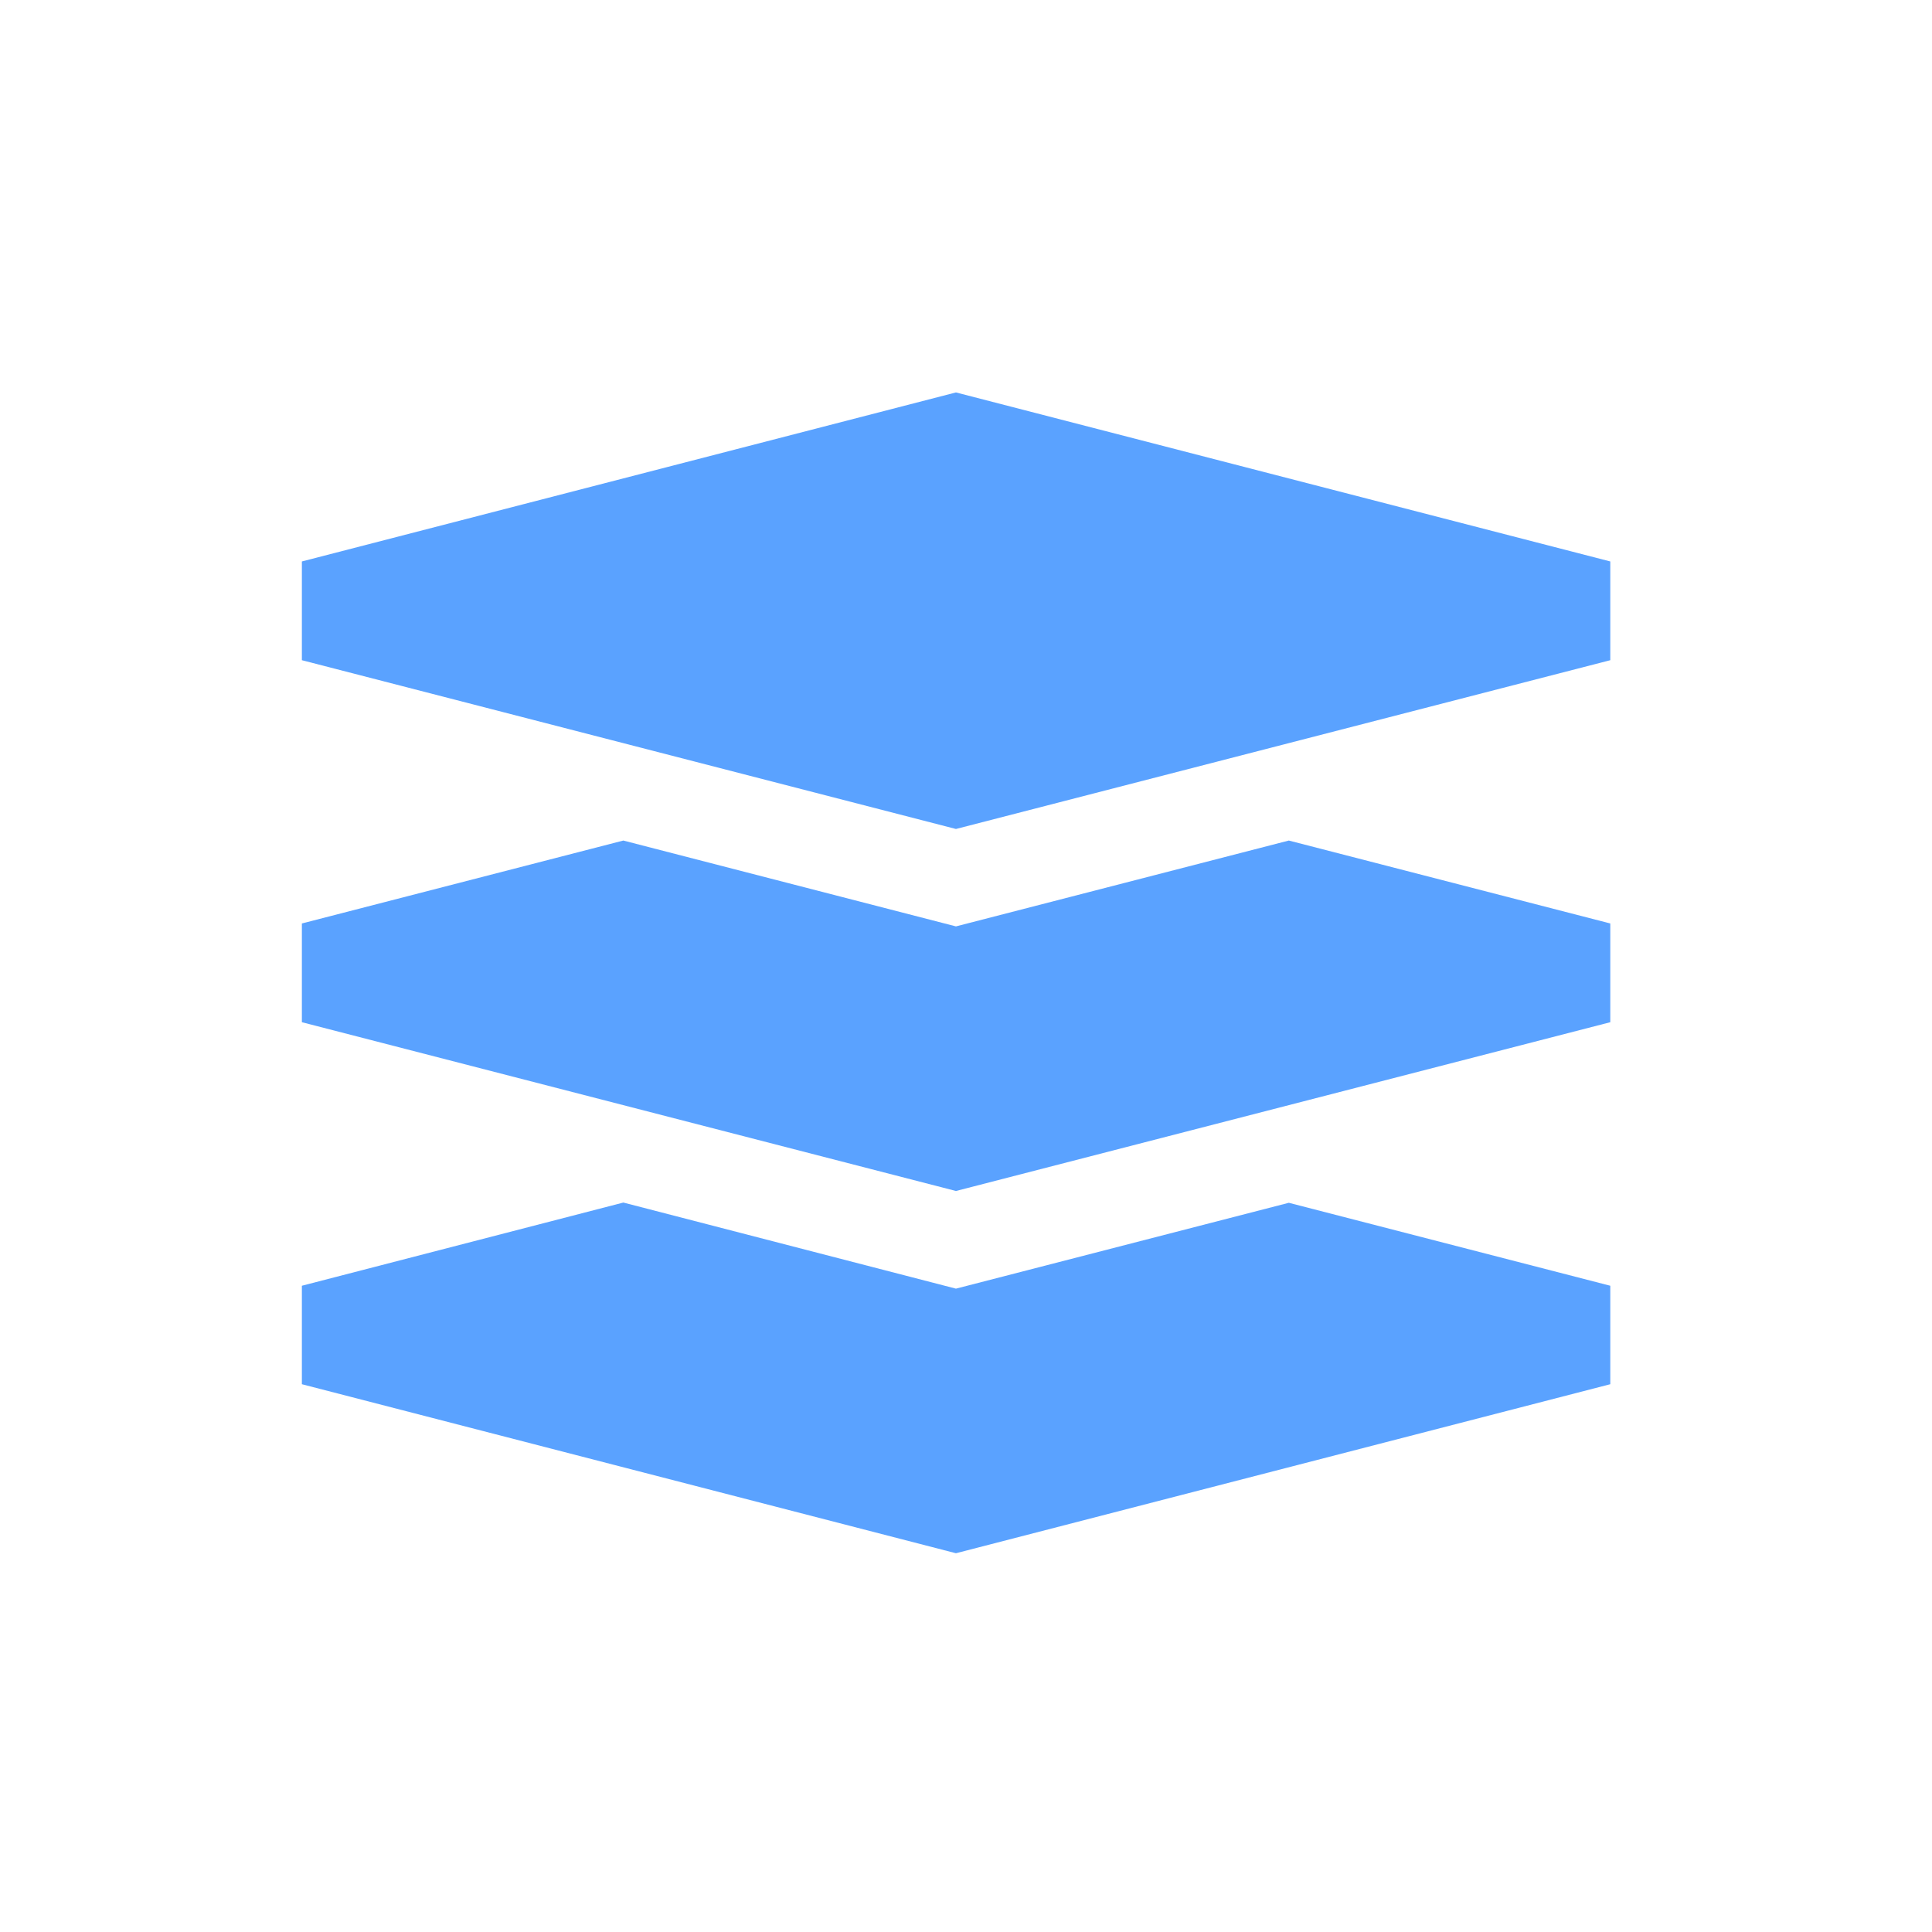
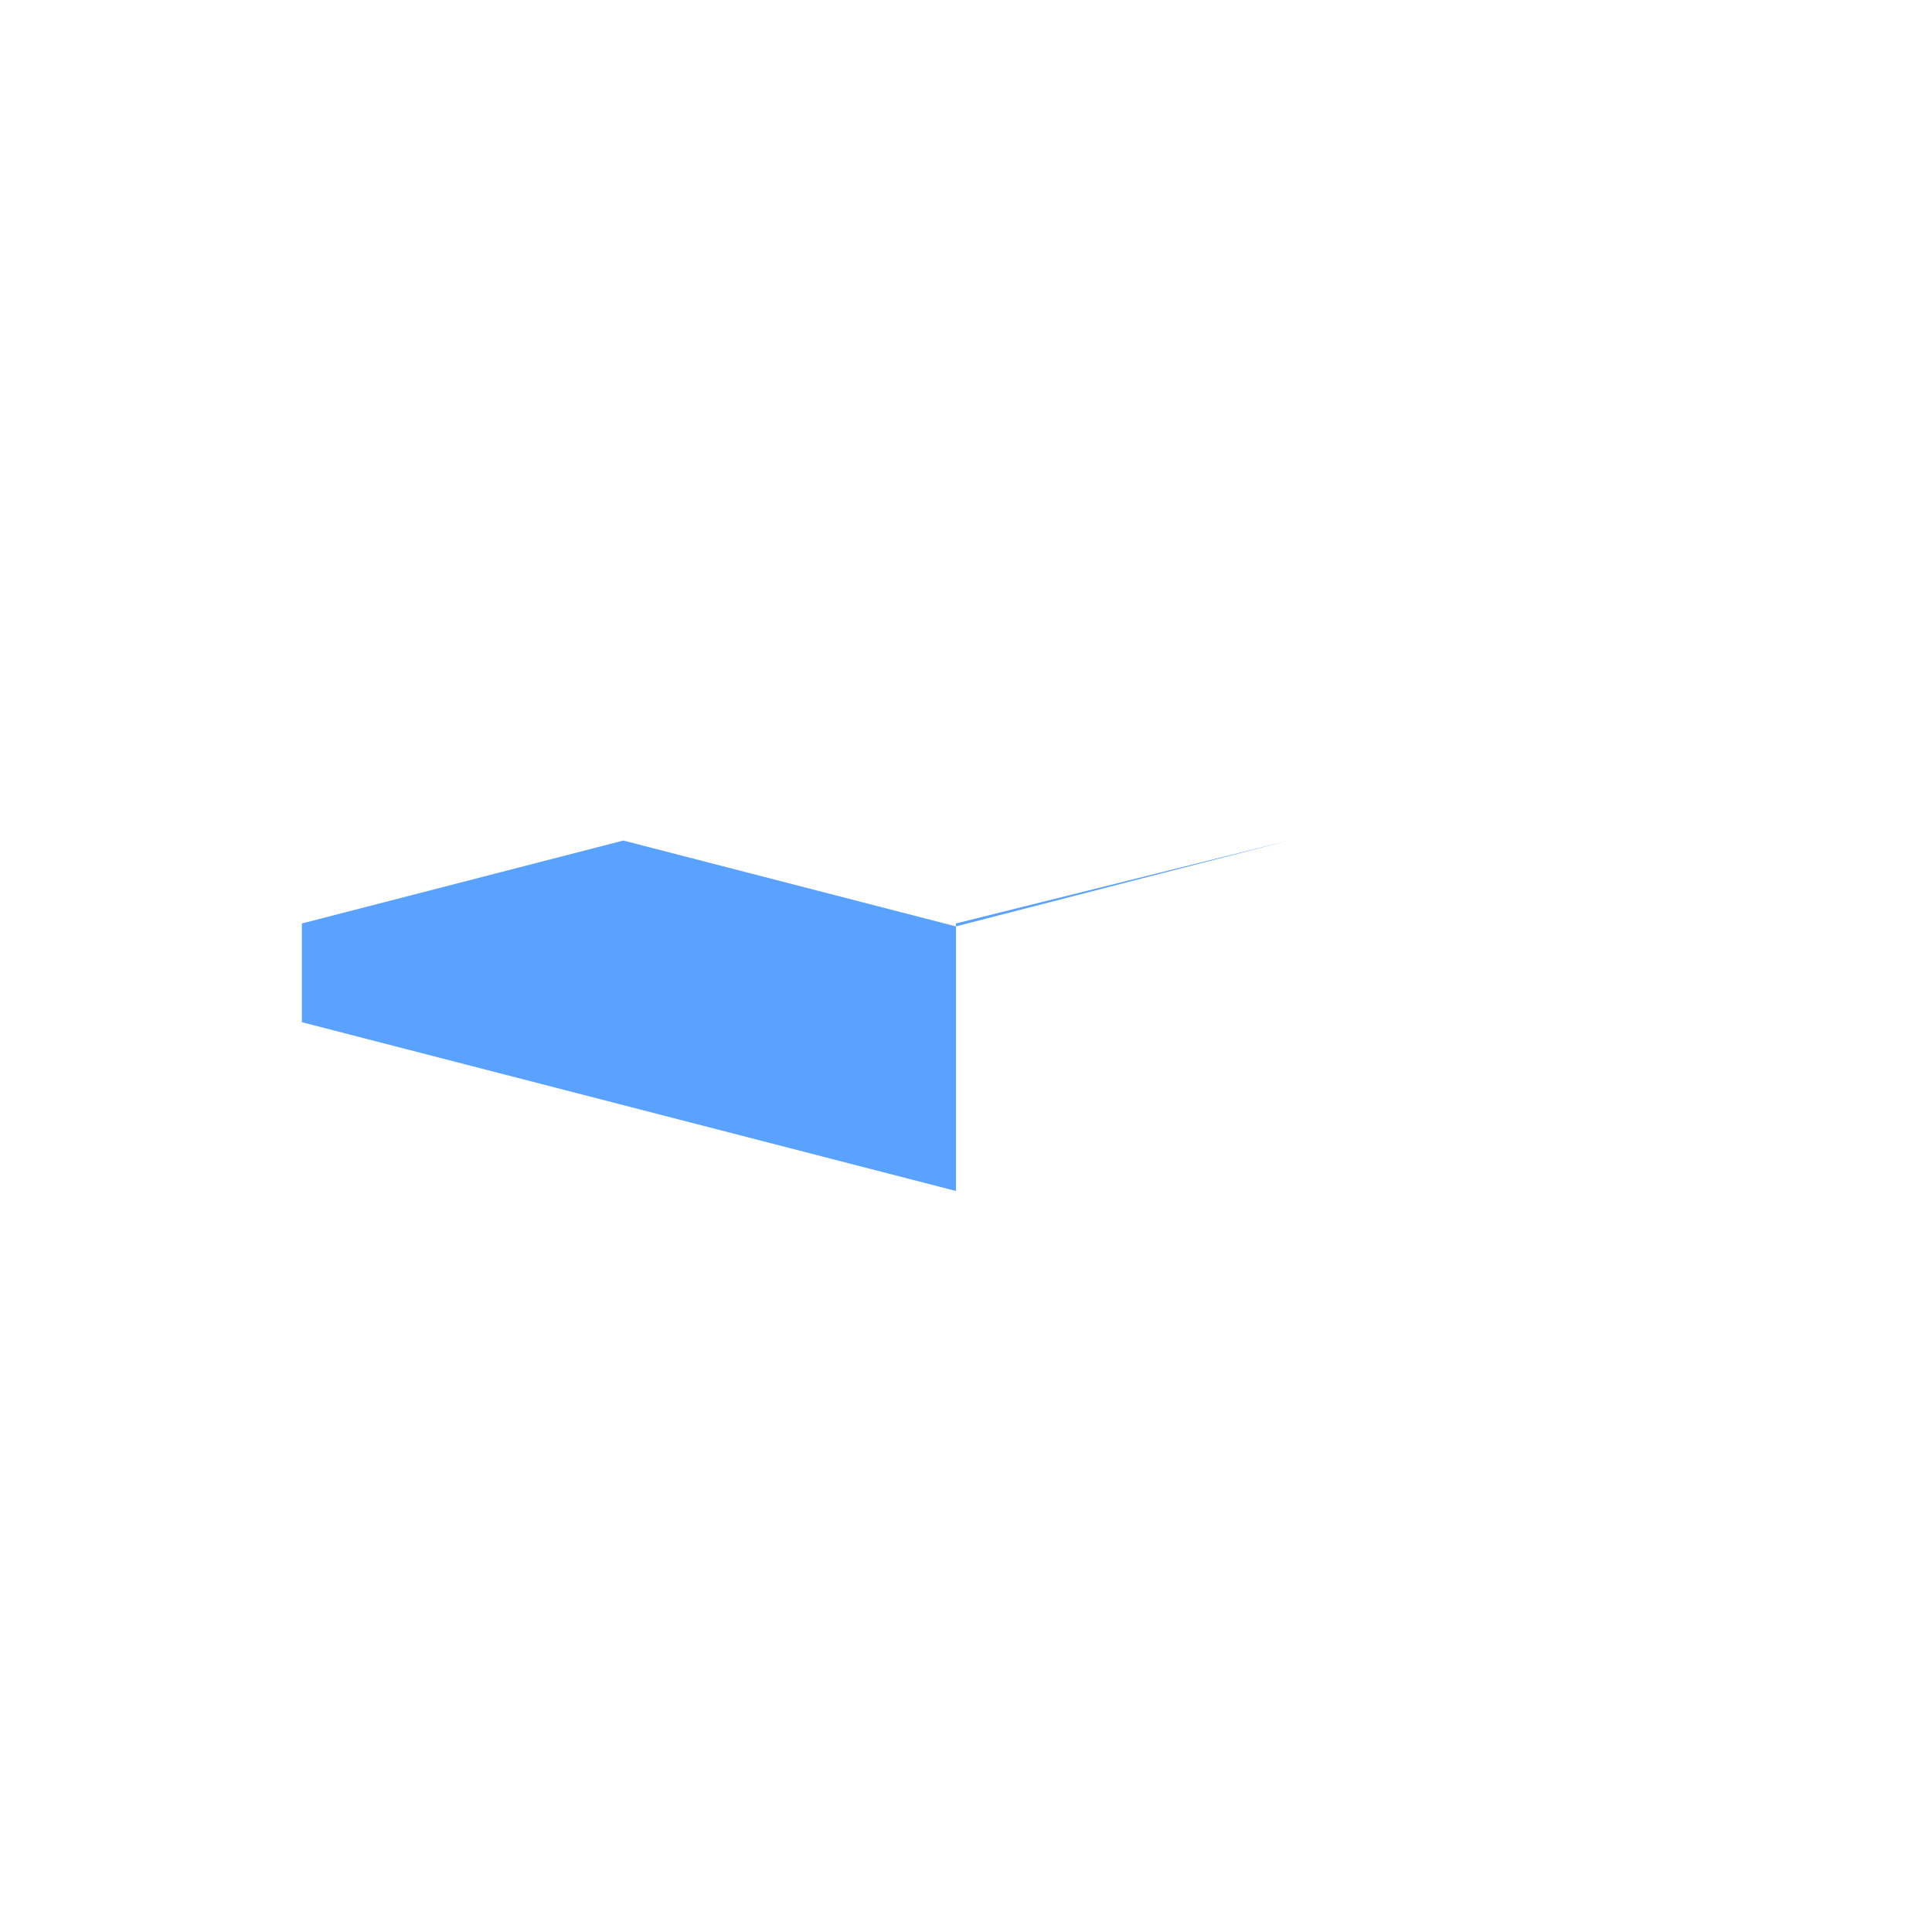
<svg xmlns="http://www.w3.org/2000/svg" width="64" height="64" viewBox="0 0 64 64" fill="none">
-   <path d="M31.667 13L10 18.599V21.87L31.667 27.461L53.343 21.87V18.599L31.667 13Z" fill="#5AA2FF" />
-   <path d="M31.667 30.688L20.649 27.844L10 30.591V33.862L31.667 39.453L53.343 33.862V30.591L42.694 27.844L31.667 30.688Z" fill="#5AA2FF" />
-   <path d="M31.667 42.688L20.649 39.836L10 42.592V45.854L31.667 51.453L53.343 45.854V42.592L42.694 39.844L31.667 42.688Z" fill="#5AA2FF" />
+   <path d="M31.667 30.688L20.649 27.844L10 30.591V33.862L31.667 39.453V30.591L42.694 27.844L31.667 30.688Z" fill="#5AA2FF" />
</svg>